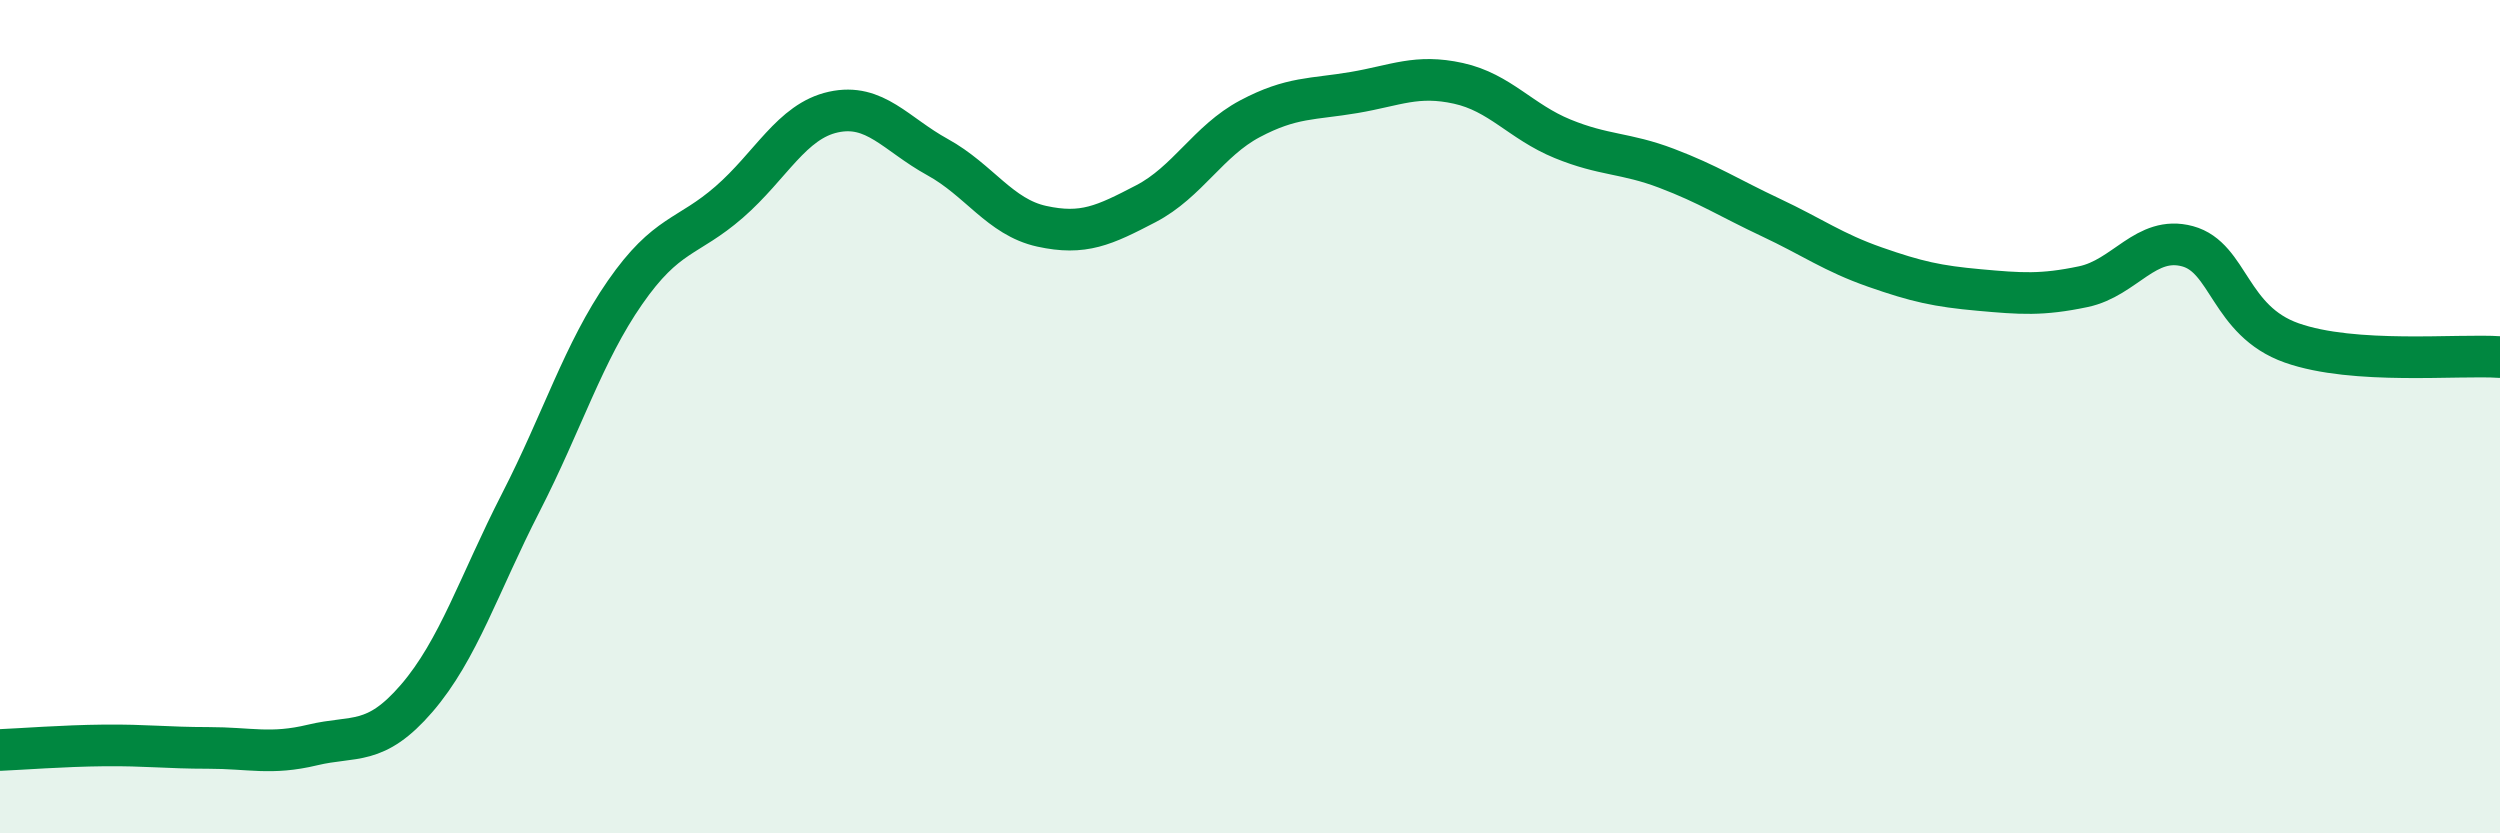
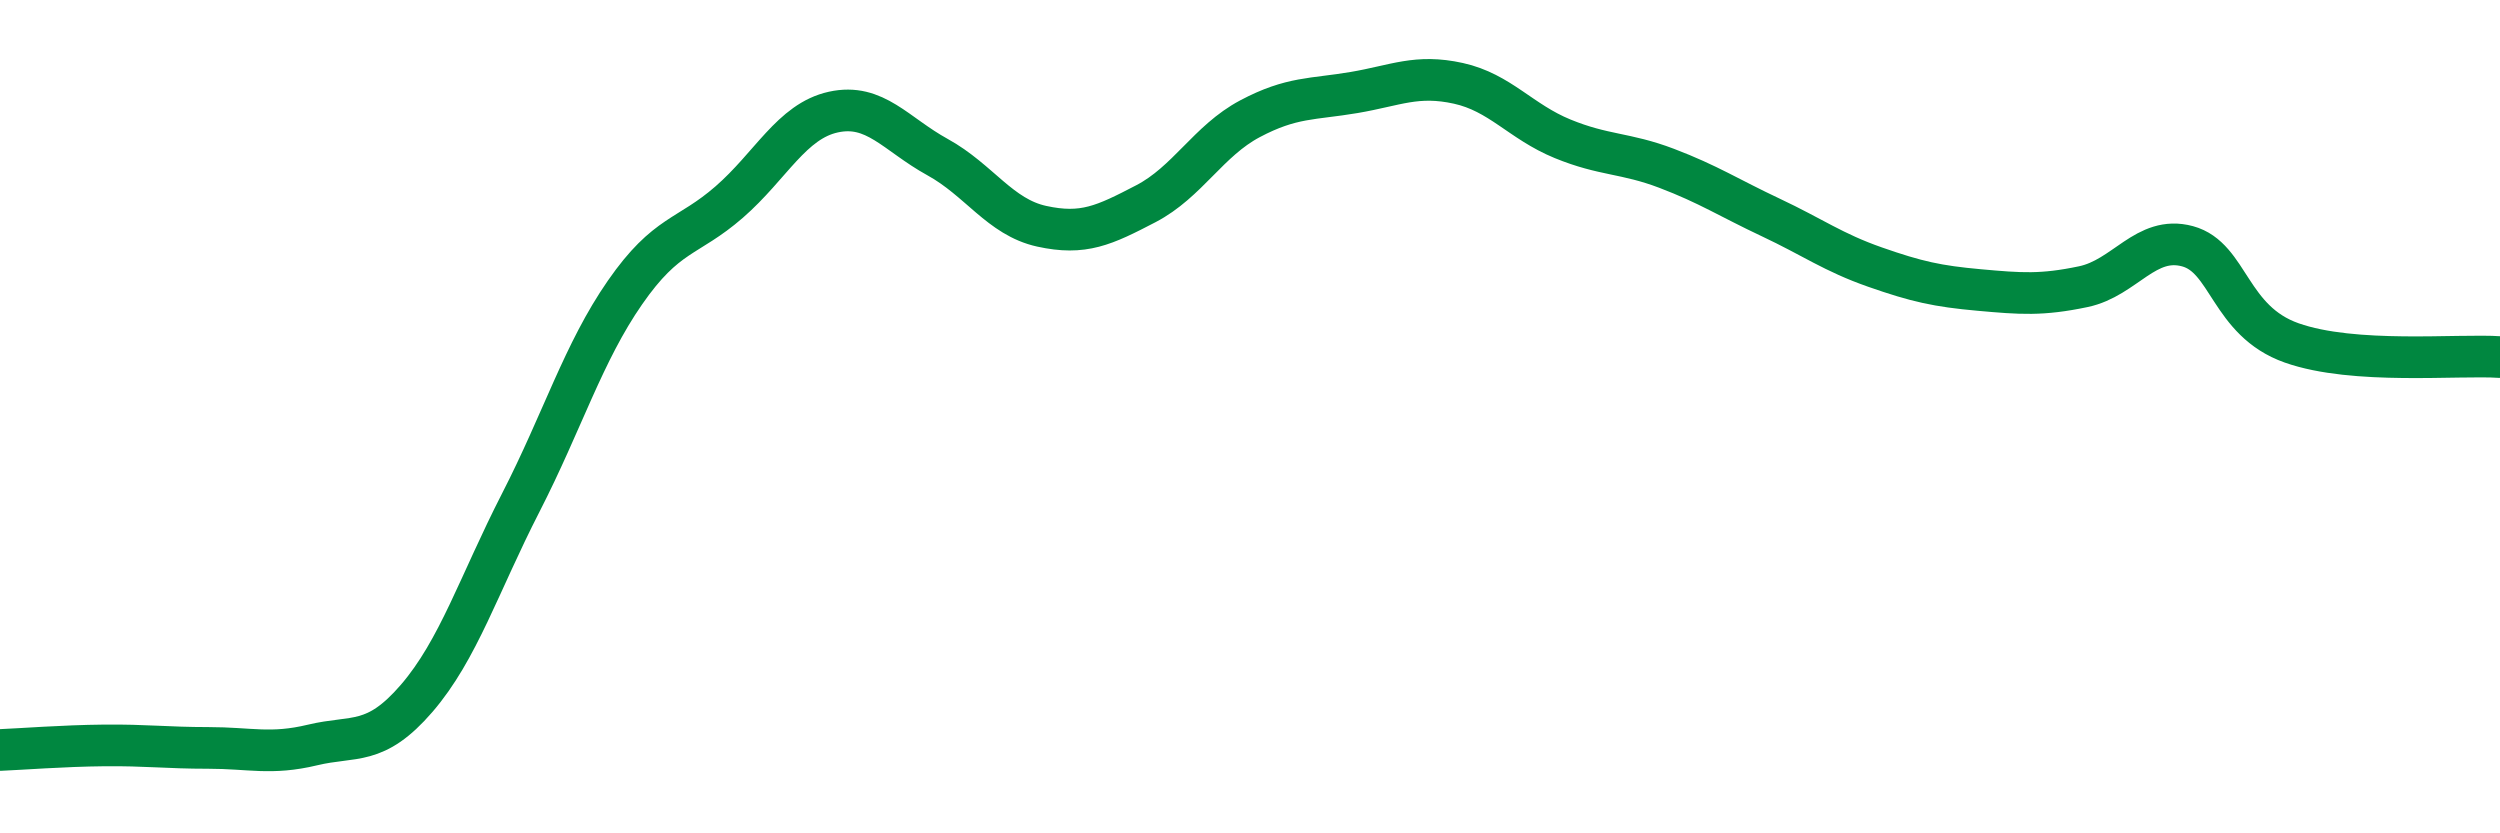
<svg xmlns="http://www.w3.org/2000/svg" width="60" height="20" viewBox="0 0 60 20">
-   <path d="M 0,18 C 0.5,17.98 1.5,17.9 2.5,17.89 C 3.5,17.88 4,17.95 5,17.95 C 6,17.95 6.5,18.12 7.5,17.88 C 8.5,17.64 9,17.92 10,16.76 C 11,15.6 11.5,14.01 12.5,12.06 C 13.5,10.11 14,8.46 15,7.02 C 16,5.58 16.5,5.72 17.5,4.85 C 18.5,3.98 19,2.91 20,2.69 C 21,2.47 21.5,3.22 22.5,3.77 C 23.5,4.32 24,5.21 25,5.43 C 26,5.65 26.5,5.41 27.5,4.89 C 28.5,4.37 29,3.38 30,2.85 C 31,2.32 31.5,2.39 32.5,2.22 C 33.5,2.05 34,1.78 35,2 C 36,2.22 36.5,2.92 37.5,3.33 C 38.5,3.74 39,3.66 40,4.04 C 41,4.42 41.5,4.75 42.5,5.22 C 43.5,5.69 44,6.06 45,6.41 C 46,6.76 46.5,6.87 47.5,6.96 C 48.5,7.05 49,7.09 50,6.88 C 51,6.67 51.5,5.64 52.5,5.91 C 53.5,6.18 53.5,7.7 55,8.23 C 56.5,8.76 59,8.5 60,8.57L60 20L0 20Z" fill="#008740" opacity="0.1" stroke-linecap="round" stroke-linejoin="round" />
  <path d="M 0,18 C 0.5,17.98 1.5,17.9 2.5,17.89 C 3.5,17.88 4,17.95 5,17.95 C 6,17.95 6.5,18.12 7.5,17.88 C 8.5,17.64 9,17.92 10,16.76 C 11,15.6 11.5,14.01 12.5,12.06 C 13.5,10.11 14,8.46 15,7.02 C 16,5.58 16.5,5.72 17.5,4.85 C 18.5,3.98 19,2.91 20,2.69 C 21,2.47 21.5,3.22 22.5,3.77 C 23.5,4.32 24,5.21 25,5.43 C 26,5.65 26.5,5.41 27.5,4.89 C 28.5,4.37 29,3.38 30,2.85 C 31,2.32 31.5,2.39 32.5,2.22 C 33.5,2.05 34,1.78 35,2 C 36,2.22 36.5,2.92 37.5,3.33 C 38.5,3.74 39,3.66 40,4.04 C 41,4.42 41.5,4.75 42.5,5.22 C 43.5,5.69 44,6.06 45,6.41 C 46,6.76 46.5,6.87 47.5,6.96 C 48.5,7.05 49,7.09 50,6.88 C 51,6.67 51.5,5.64 52.5,5.91 C 53.5,6.18 53.5,7.7 55,8.23 C 56.5,8.76 59,8.5 60,8.57" stroke="#008740" stroke-width="1" fill="none" stroke-linecap="round" stroke-linejoin="round" />
</svg>